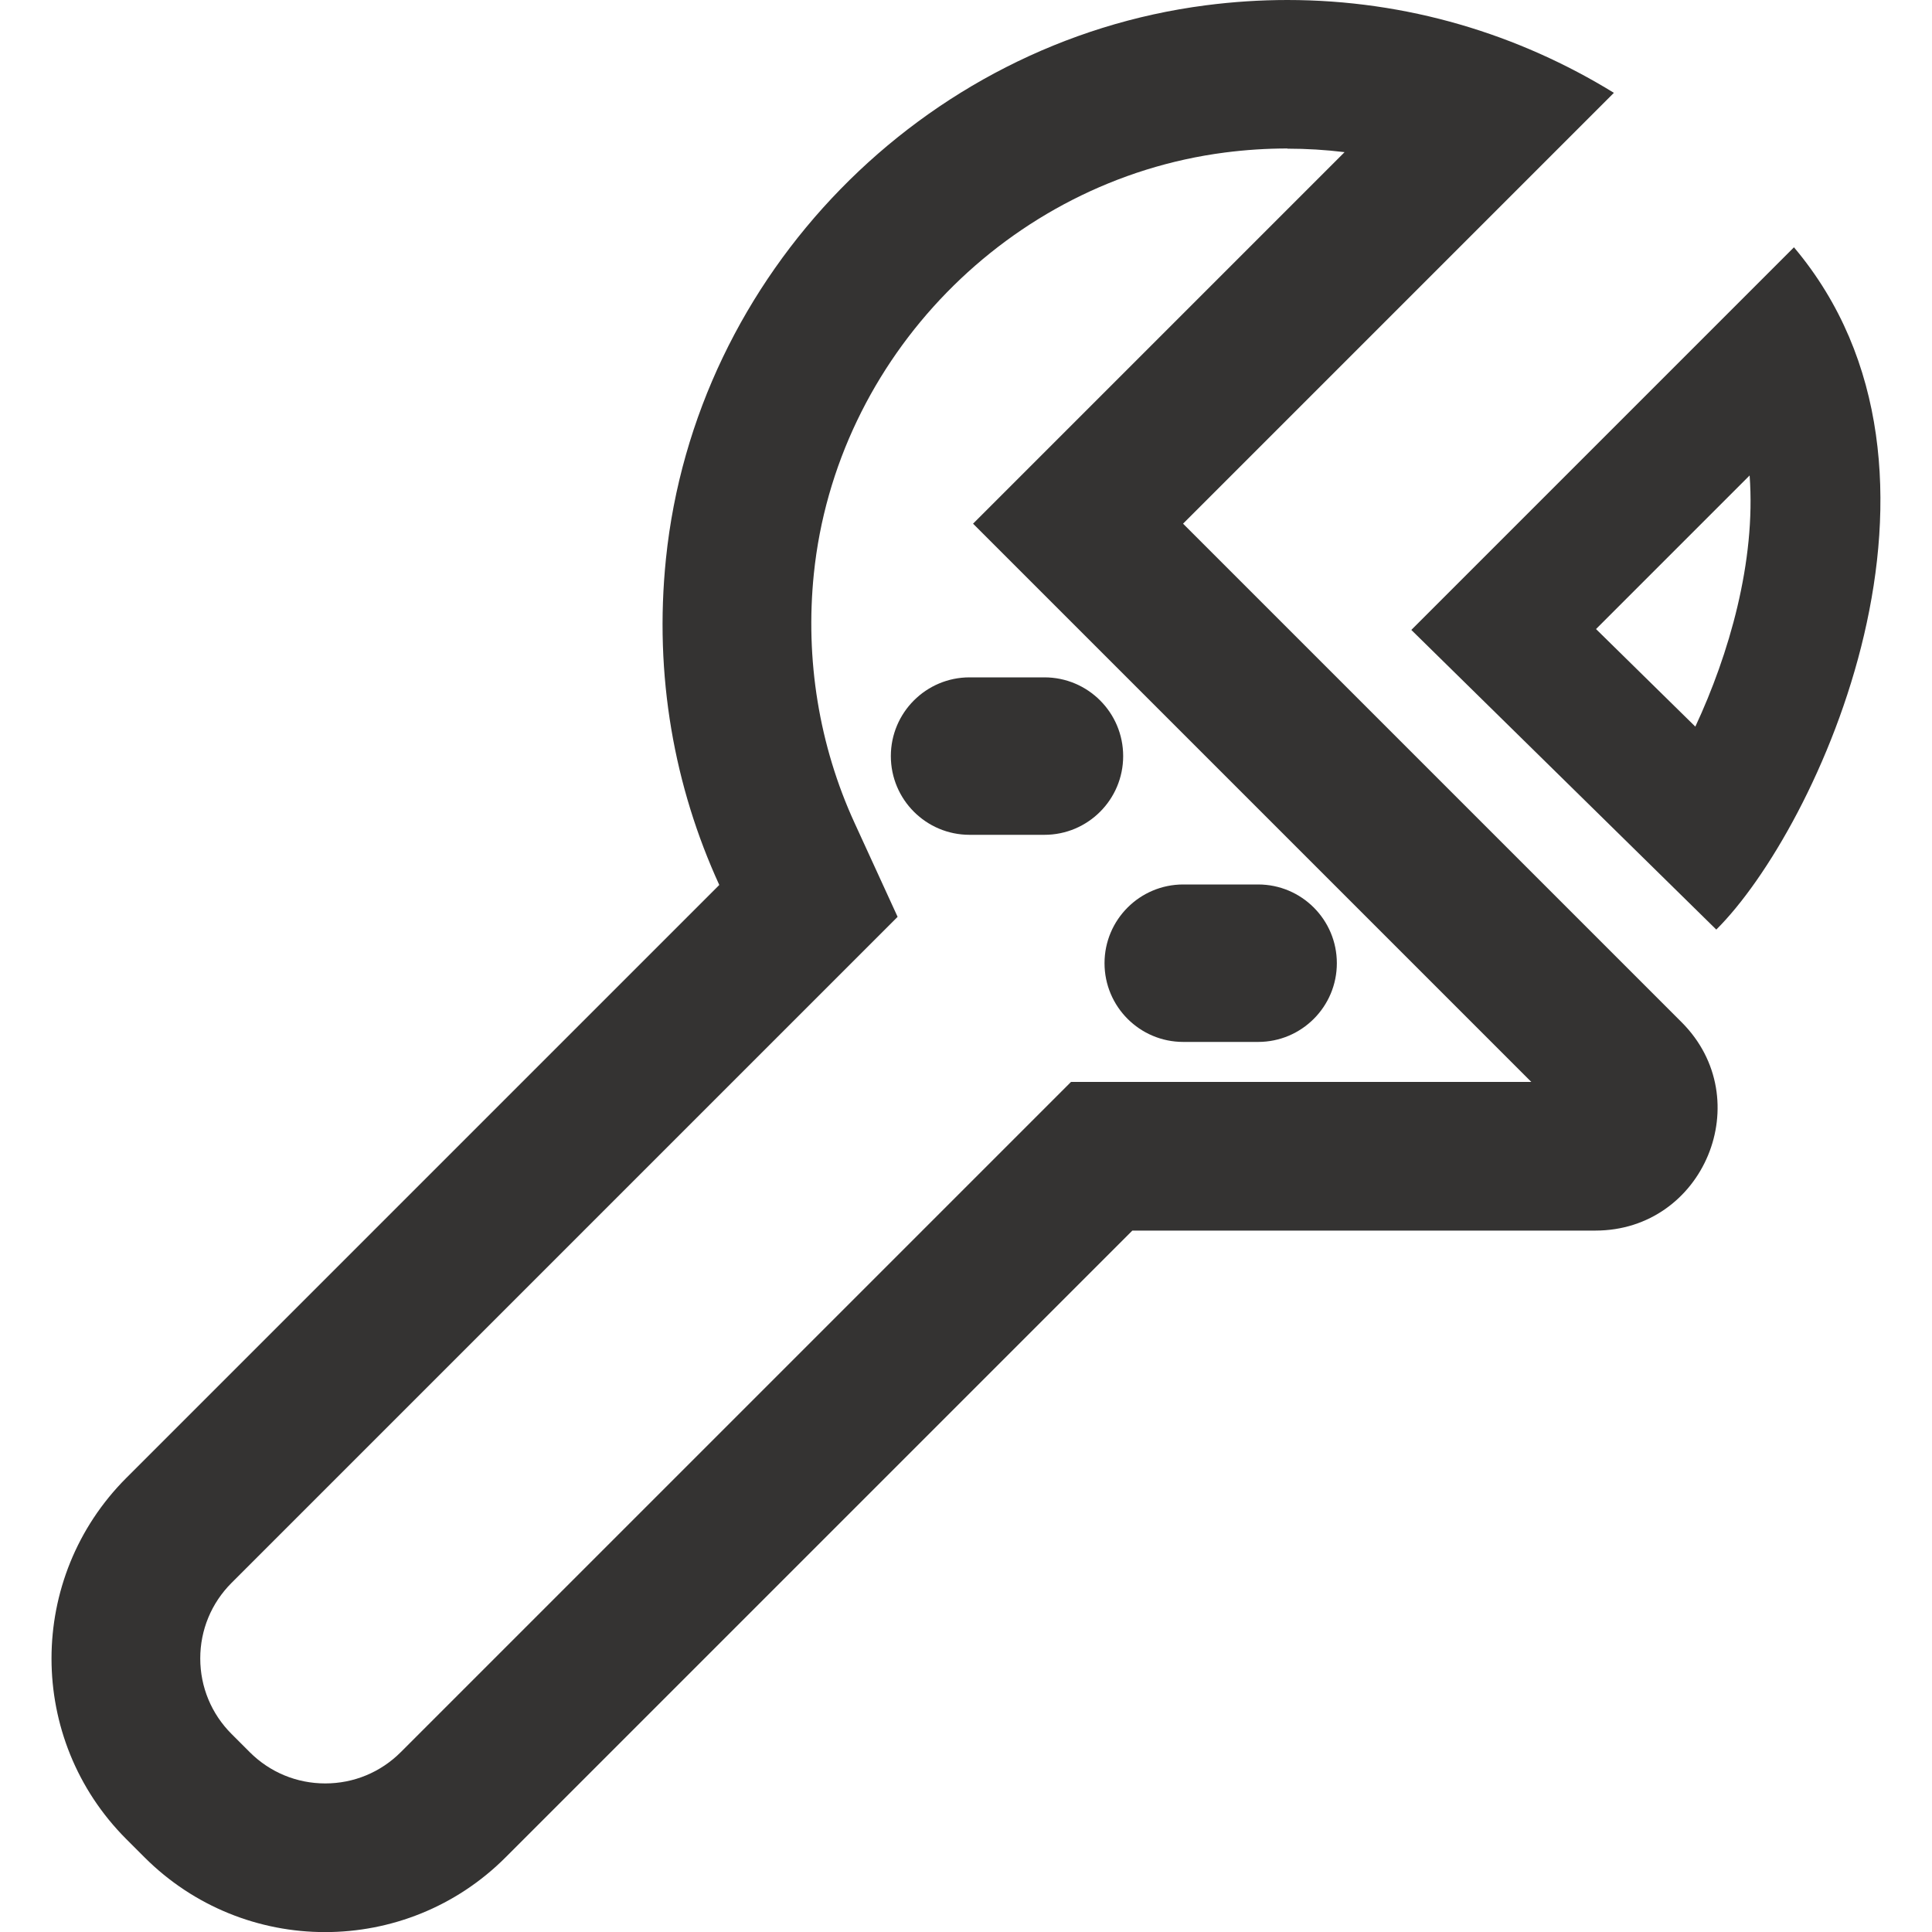
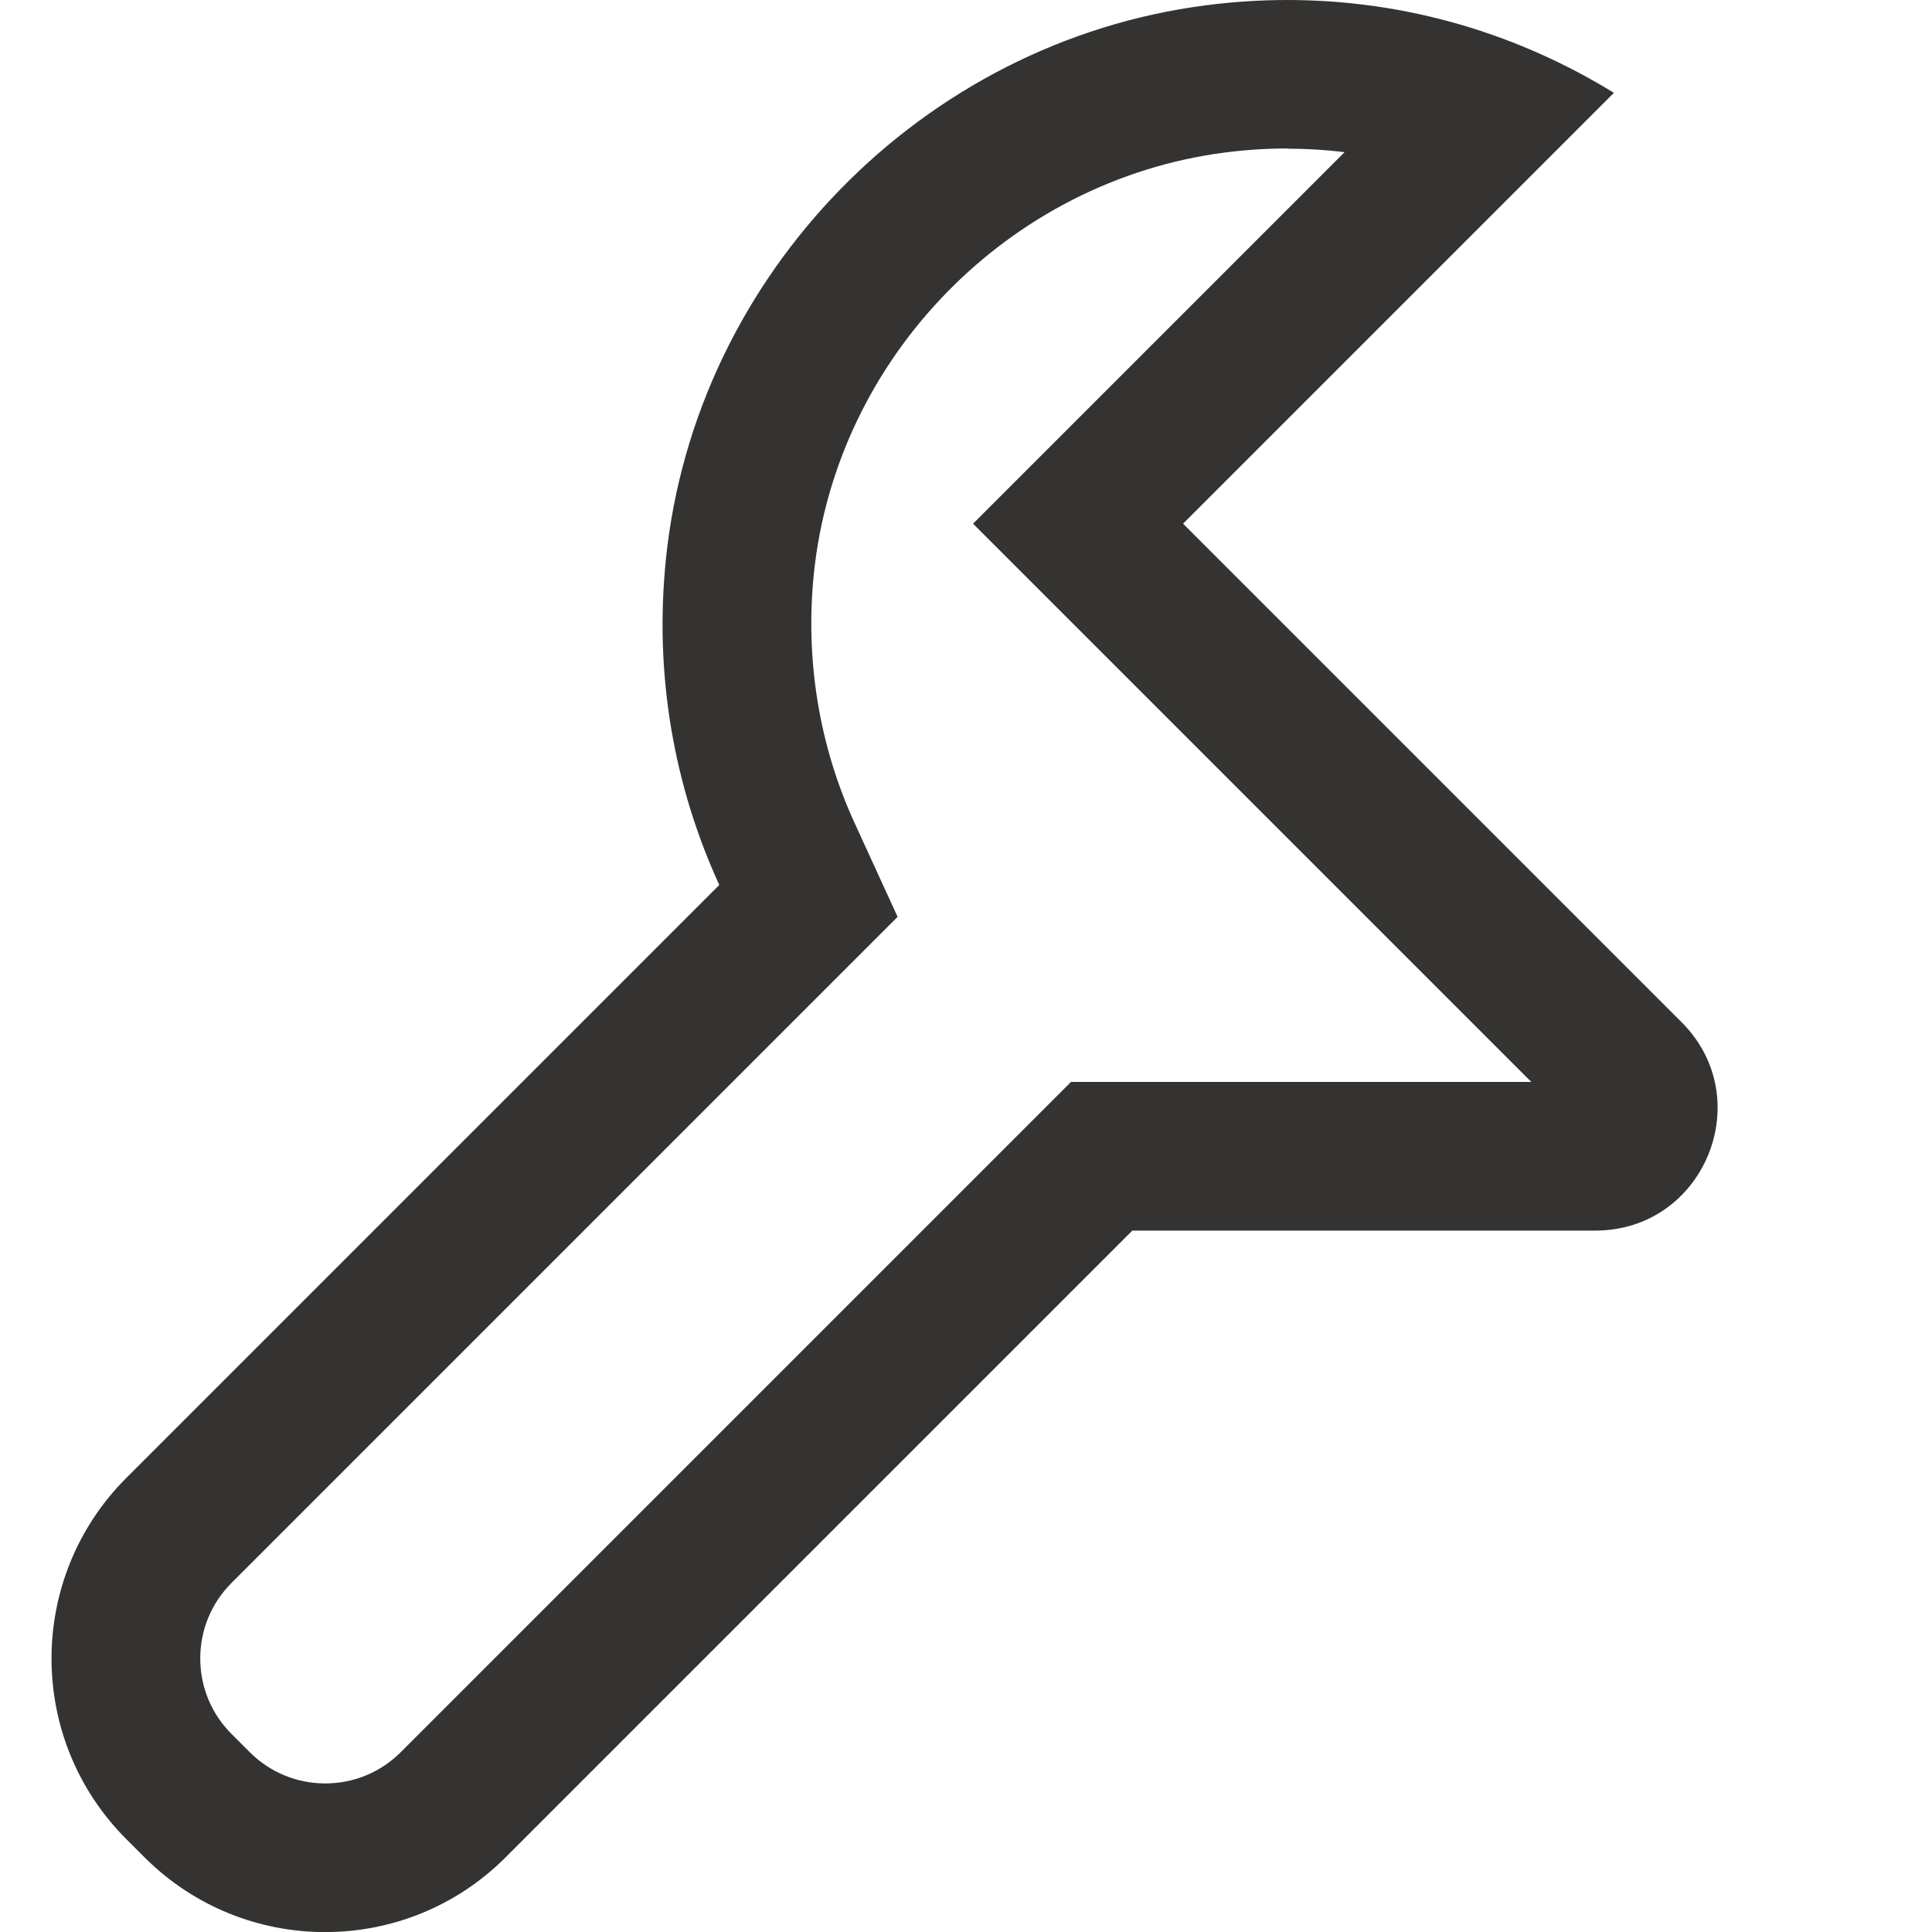
<svg xmlns="http://www.w3.org/2000/svg" id="Lager_1" viewBox="0 0 200 200">
  <defs>
    <style>
      .cls-1 {
        fill: #343332;
      }
    </style>
  </defs>
-   <path class="cls-1" d="M181.12,49.22c.66,8.92-2.14,18.54-5.62,26l-10.28-10.1,15.9-15.9M185.71,25.6l-39.61,39.61,31.57,31.02c10.48-10.41,27.63-47.4,8.04-70.63h0Z" />
  <path class="cls-1" d="M133.28,15.39c1.98,0,3.95.12,5.91.36l-27.58,27.58-10.88,10.88,10.88,10.88,46.91,46.91h-41.28s-6.37,0-6.37,0l-4.51,4.51-64.87,64.87c-2.09,2.09-4.87,3.24-7.82,3.24s-5.73-1.15-7.82-3.24l-1.88-1.88c-2.09-2.09-3.24-4.87-3.24-7.82s1.15-5.73,3.24-7.82l61.38-61.38,7.57-7.57-4.46-9.73c-3.67-8-5.12-16.92-4.21-25.79,2.3-22.38,20.2-40.71,42.54-43.6,2.16-.28,4.35-.42,6.49-.42M133.28,0c-2.78,0-5.61.18-8.46.55-29.34,3.79-52.85,27.85-55.88,57.28-1.25,12.13.88,23.65,5.52,33.78l-61.38,61.38c-10.33,10.33-10.33,27.07,0,37.4l1.87,1.87c5.16,5.16,11.93,7.75,18.7,7.75s13.54-2.58,18.7-7.75l64.87-64.87s0,0,0,0h47.93c11.25,0,16.89-13.61,8.93-21.57l-51.61-51.61,44.6-44.6c-9.85-6.06-21.4-9.61-33.81-9.61h0Z" />
-   <path class="cls-1" d="M130.24,91.56h-7.75c-4.5,0-8.15,3.65-8.15,8.15s3.65,8.15,8.15,8.15h7.75c4.5,0,8.15-3.65,8.15-8.15s-3.65-8.15-8.15-8.15h0Z" />
-   <path class="cls-1" d="M108.12,70.12h-7.75c-4.5,0-8.15,3.65-8.15,8.15s3.65,8.15,8.15,8.15h7.75c4.5,0,8.15-3.65,8.15-8.15s-3.65-8.15-8.15-8.15h0Z" />
</svg>